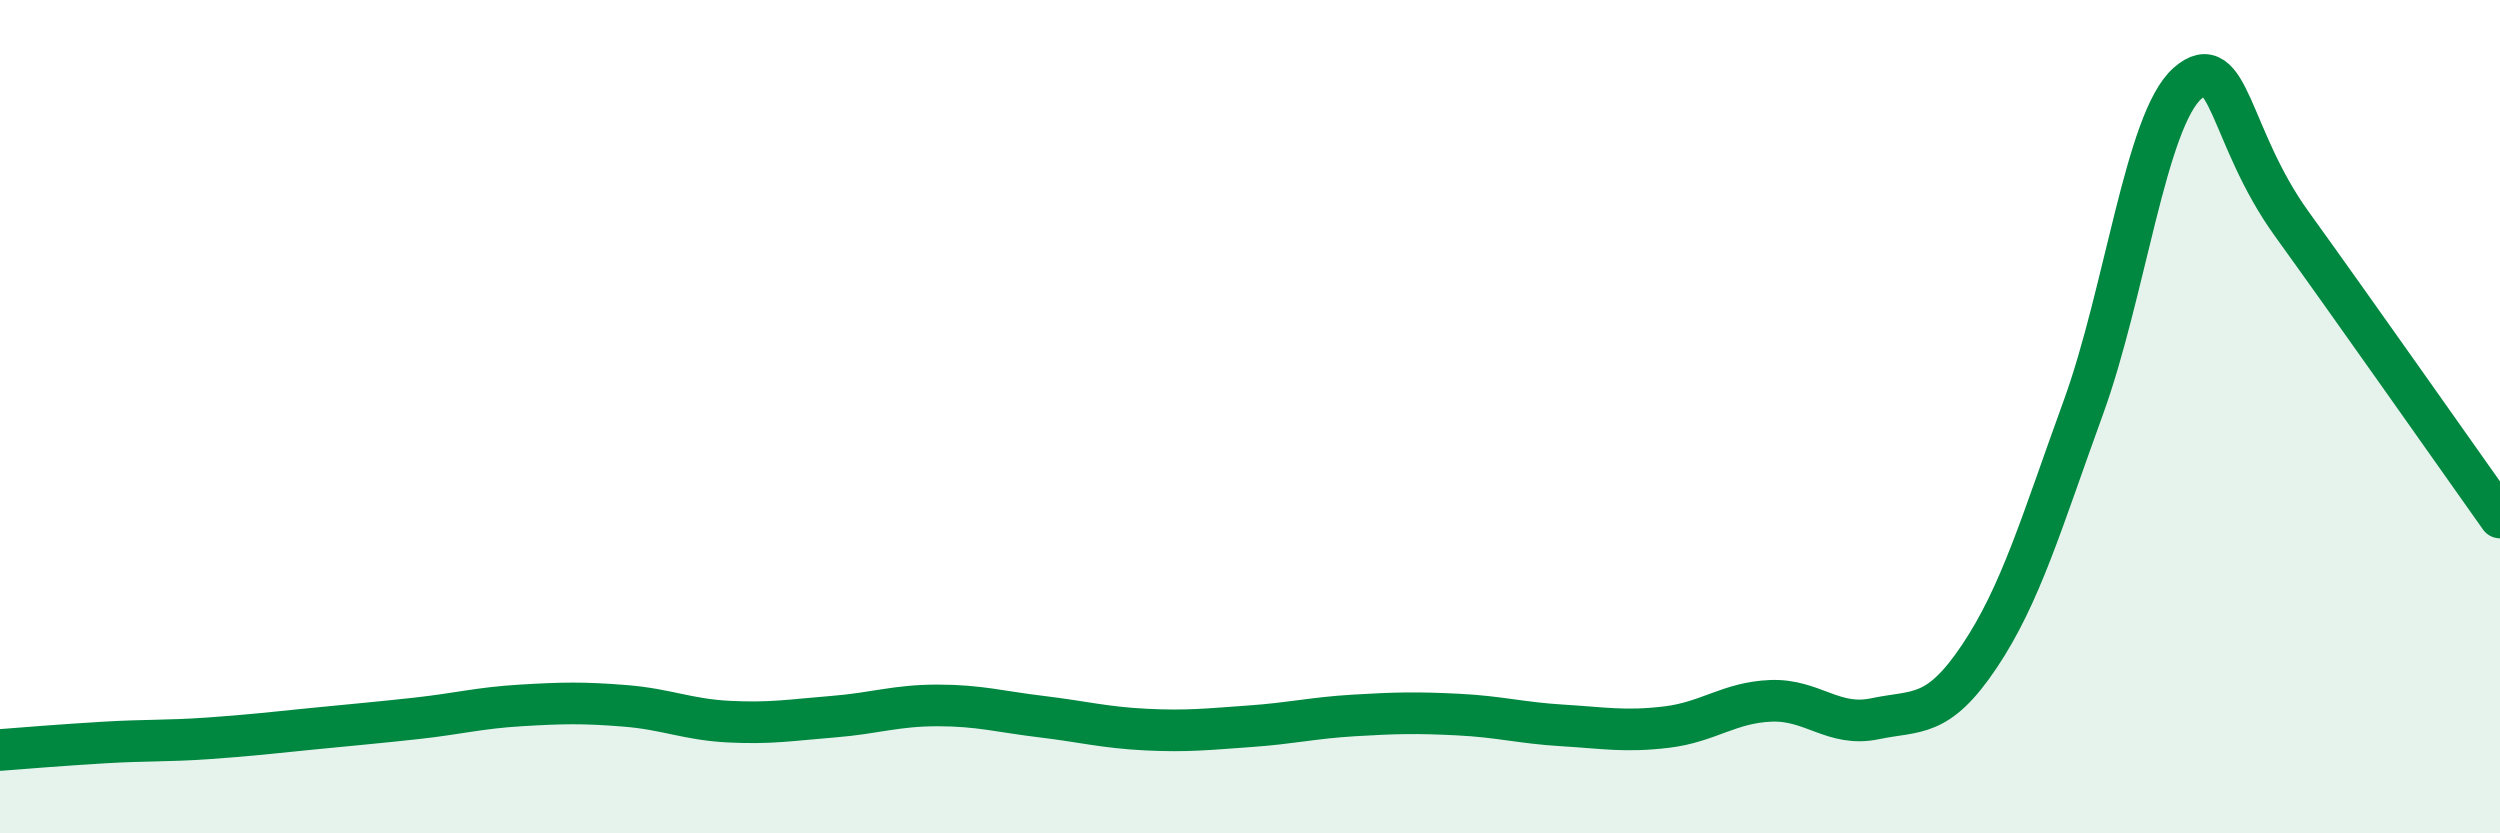
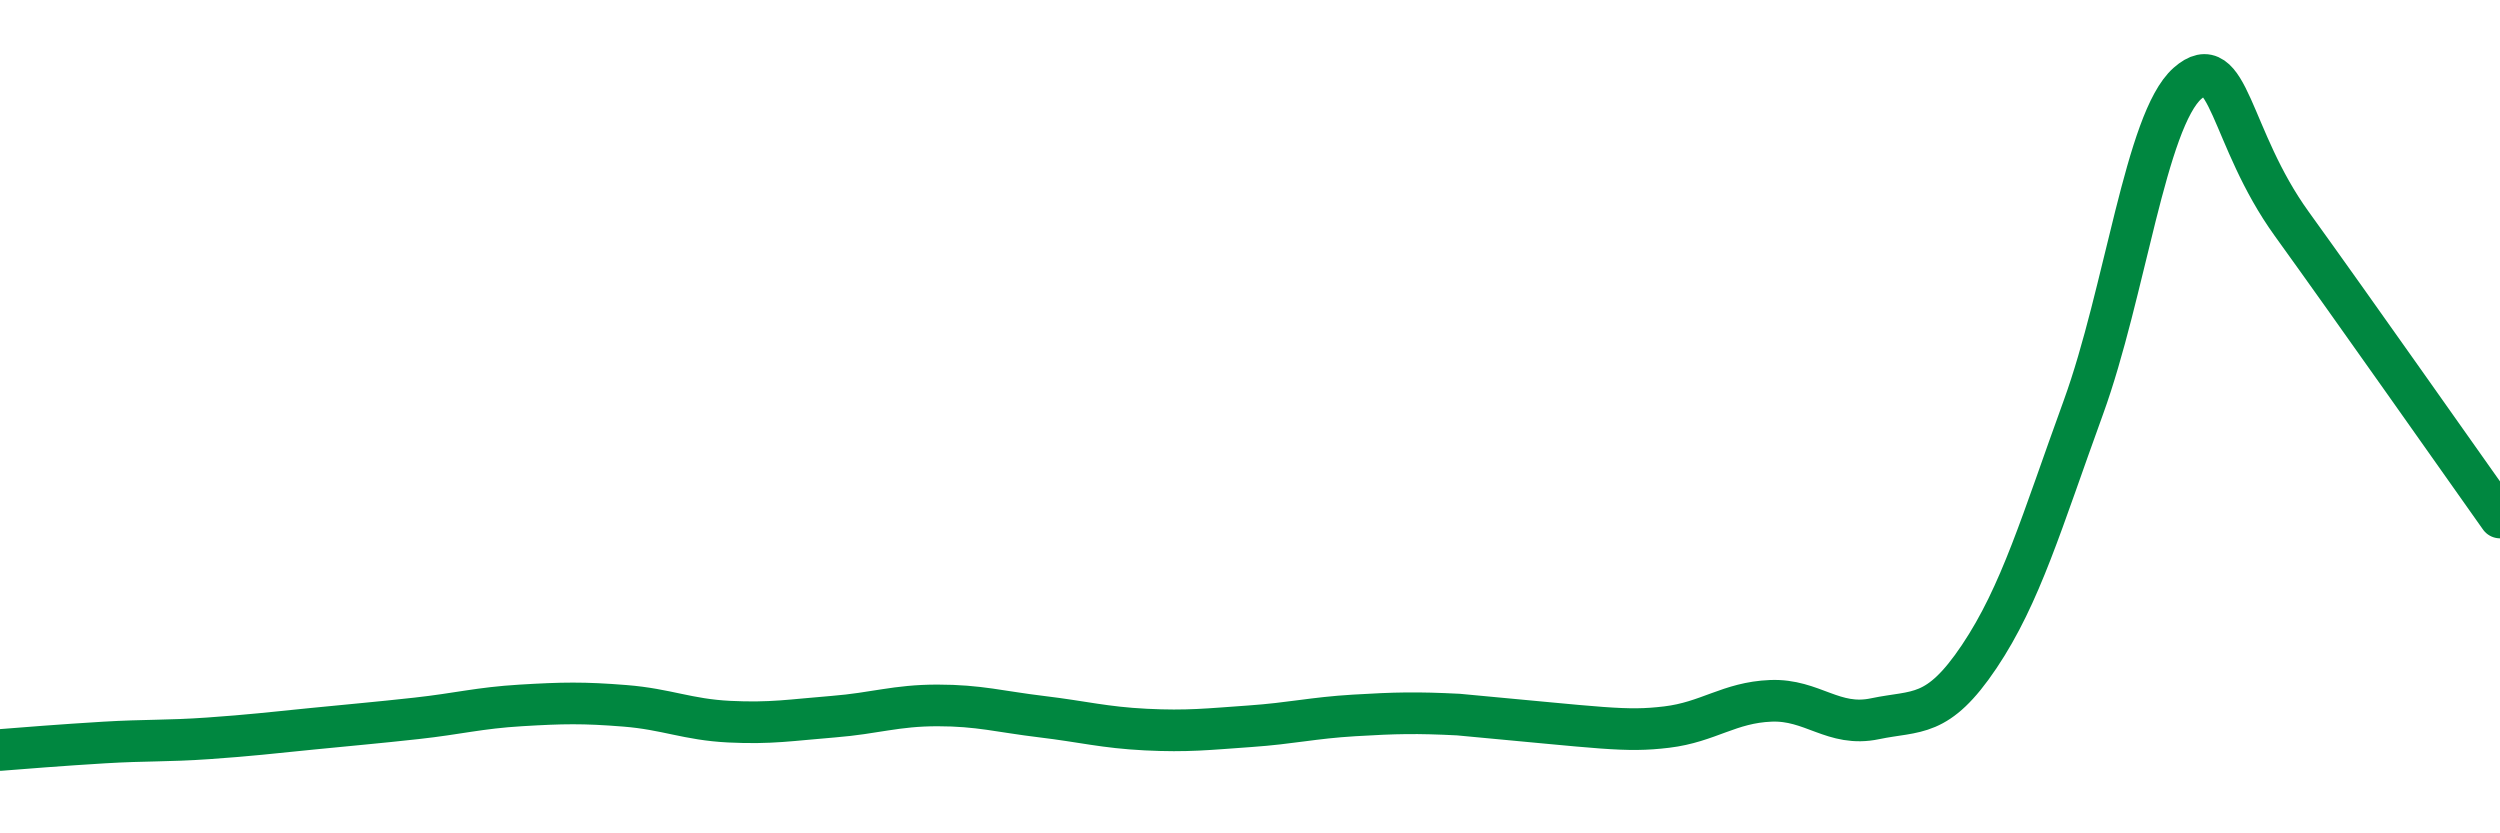
<svg xmlns="http://www.w3.org/2000/svg" width="60" height="20" viewBox="0 0 60 20">
-   <path d="M 0,18 C 0.5,17.96 1.5,17.88 2.5,17.82 C 3.5,17.76 4,17.79 5,17.72 C 6,17.65 6.5,17.59 7.5,17.49 C 8.5,17.39 9,17.35 10,17.24 C 11,17.13 11.5,16.99 12.5,16.93 C 13.5,16.87 14,16.86 15,16.94 C 16,17.02 16.5,17.27 17.5,17.32 C 18.5,17.37 19,17.28 20,17.2 C 21,17.12 21.5,16.93 22.5,16.93 C 23.5,16.93 24,17.08 25,17.2 C 26,17.32 26.5,17.46 27.5,17.51 C 28.5,17.56 29,17.5 30,17.43 C 31,17.36 31.5,17.23 32.5,17.17 C 33.5,17.11 34,17.1 35,17.15 C 36,17.2 36.5,17.35 37.5,17.41 C 38.5,17.47 39,17.57 40,17.45 C 41,17.33 41.5,16.86 42.5,16.82 C 43.5,16.78 44,17.46 45,17.25 C 46,17.04 46.5,17.25 47.5,15.76 C 48.5,14.27 49,12.53 50,9.78 C 51,7.03 51.5,2.88 52.5,2 C 53.5,1.12 53.5,3.29 55,5.37 C 56.5,7.45 59,11.01 60,12.42L60 20L0 20Z" fill="#008740" opacity="0.1" stroke-linecap="round" stroke-linejoin="round" />
-   <path d="M 0,18 C 0.5,17.96 1.5,17.88 2.5,17.82 C 3.5,17.76 4,17.79 5,17.72 C 6,17.65 6.5,17.59 7.5,17.49 C 8.5,17.39 9,17.35 10,17.24 C 11,17.13 11.5,16.99 12.5,16.93 C 13.5,16.87 14,16.86 15,16.94 C 16,17.02 16.5,17.27 17.5,17.32 C 18.5,17.37 19,17.28 20,17.2 C 21,17.12 21.5,16.93 22.5,16.93 C 23.5,16.93 24,17.08 25,17.2 C 26,17.32 26.5,17.46 27.5,17.51 C 28.5,17.56 29,17.5 30,17.43 C 31,17.36 31.5,17.23 32.5,17.17 C 33.5,17.11 34,17.1 35,17.15 C 36,17.2 36.5,17.35 37.5,17.41 C 38.5,17.47 39,17.57 40,17.45 C 41,17.33 41.5,16.86 42.5,16.82 C 43.5,16.78 44,17.46 45,17.25 C 46,17.04 46.5,17.25 47.5,15.76 C 48.5,14.27 49,12.53 50,9.78 C 51,7.03 51.5,2.88 52.5,2 C 53.5,1.12 53.5,3.29 55,5.37 C 56.5,7.45 59,11.01 60,12.42" stroke="#008740" stroke-width="1" fill="none" stroke-linecap="round" stroke-linejoin="round" />
+   <path d="M 0,18 C 0.5,17.96 1.5,17.88 2.5,17.82 C 3.5,17.76 4,17.79 5,17.72 C 6,17.65 6.5,17.59 7.5,17.49 C 8.5,17.39 9,17.35 10,17.24 C 11,17.13 11.5,16.99 12.5,16.93 C 13.5,16.87 14,16.86 15,16.94 C 16,17.02 16.5,17.27 17.5,17.32 C 18.5,17.37 19,17.28 20,17.2 C 21,17.12 21.5,16.93 22.5,16.93 C 23.5,16.93 24,17.08 25,17.2 C 26,17.32 26.5,17.46 27.5,17.51 C 28.5,17.56 29,17.5 30,17.43 C 31,17.36 31.5,17.23 32.5,17.17 C 33.5,17.11 34,17.1 35,17.15 C 38.5,17.47 39,17.57 40,17.45 C 41,17.33 41.5,16.86 42.5,16.82 C 43.5,16.78 44,17.46 45,17.25 C 46,17.04 46.5,17.25 47.5,15.76 C 48.5,14.27 49,12.53 50,9.78 C 51,7.03 51.5,2.88 52.5,2 C 53.5,1.12 53.5,3.29 55,5.37 C 56.5,7.45 59,11.01 60,12.42" stroke="#008740" stroke-width="1" fill="none" stroke-linecap="round" stroke-linejoin="round" />
</svg>